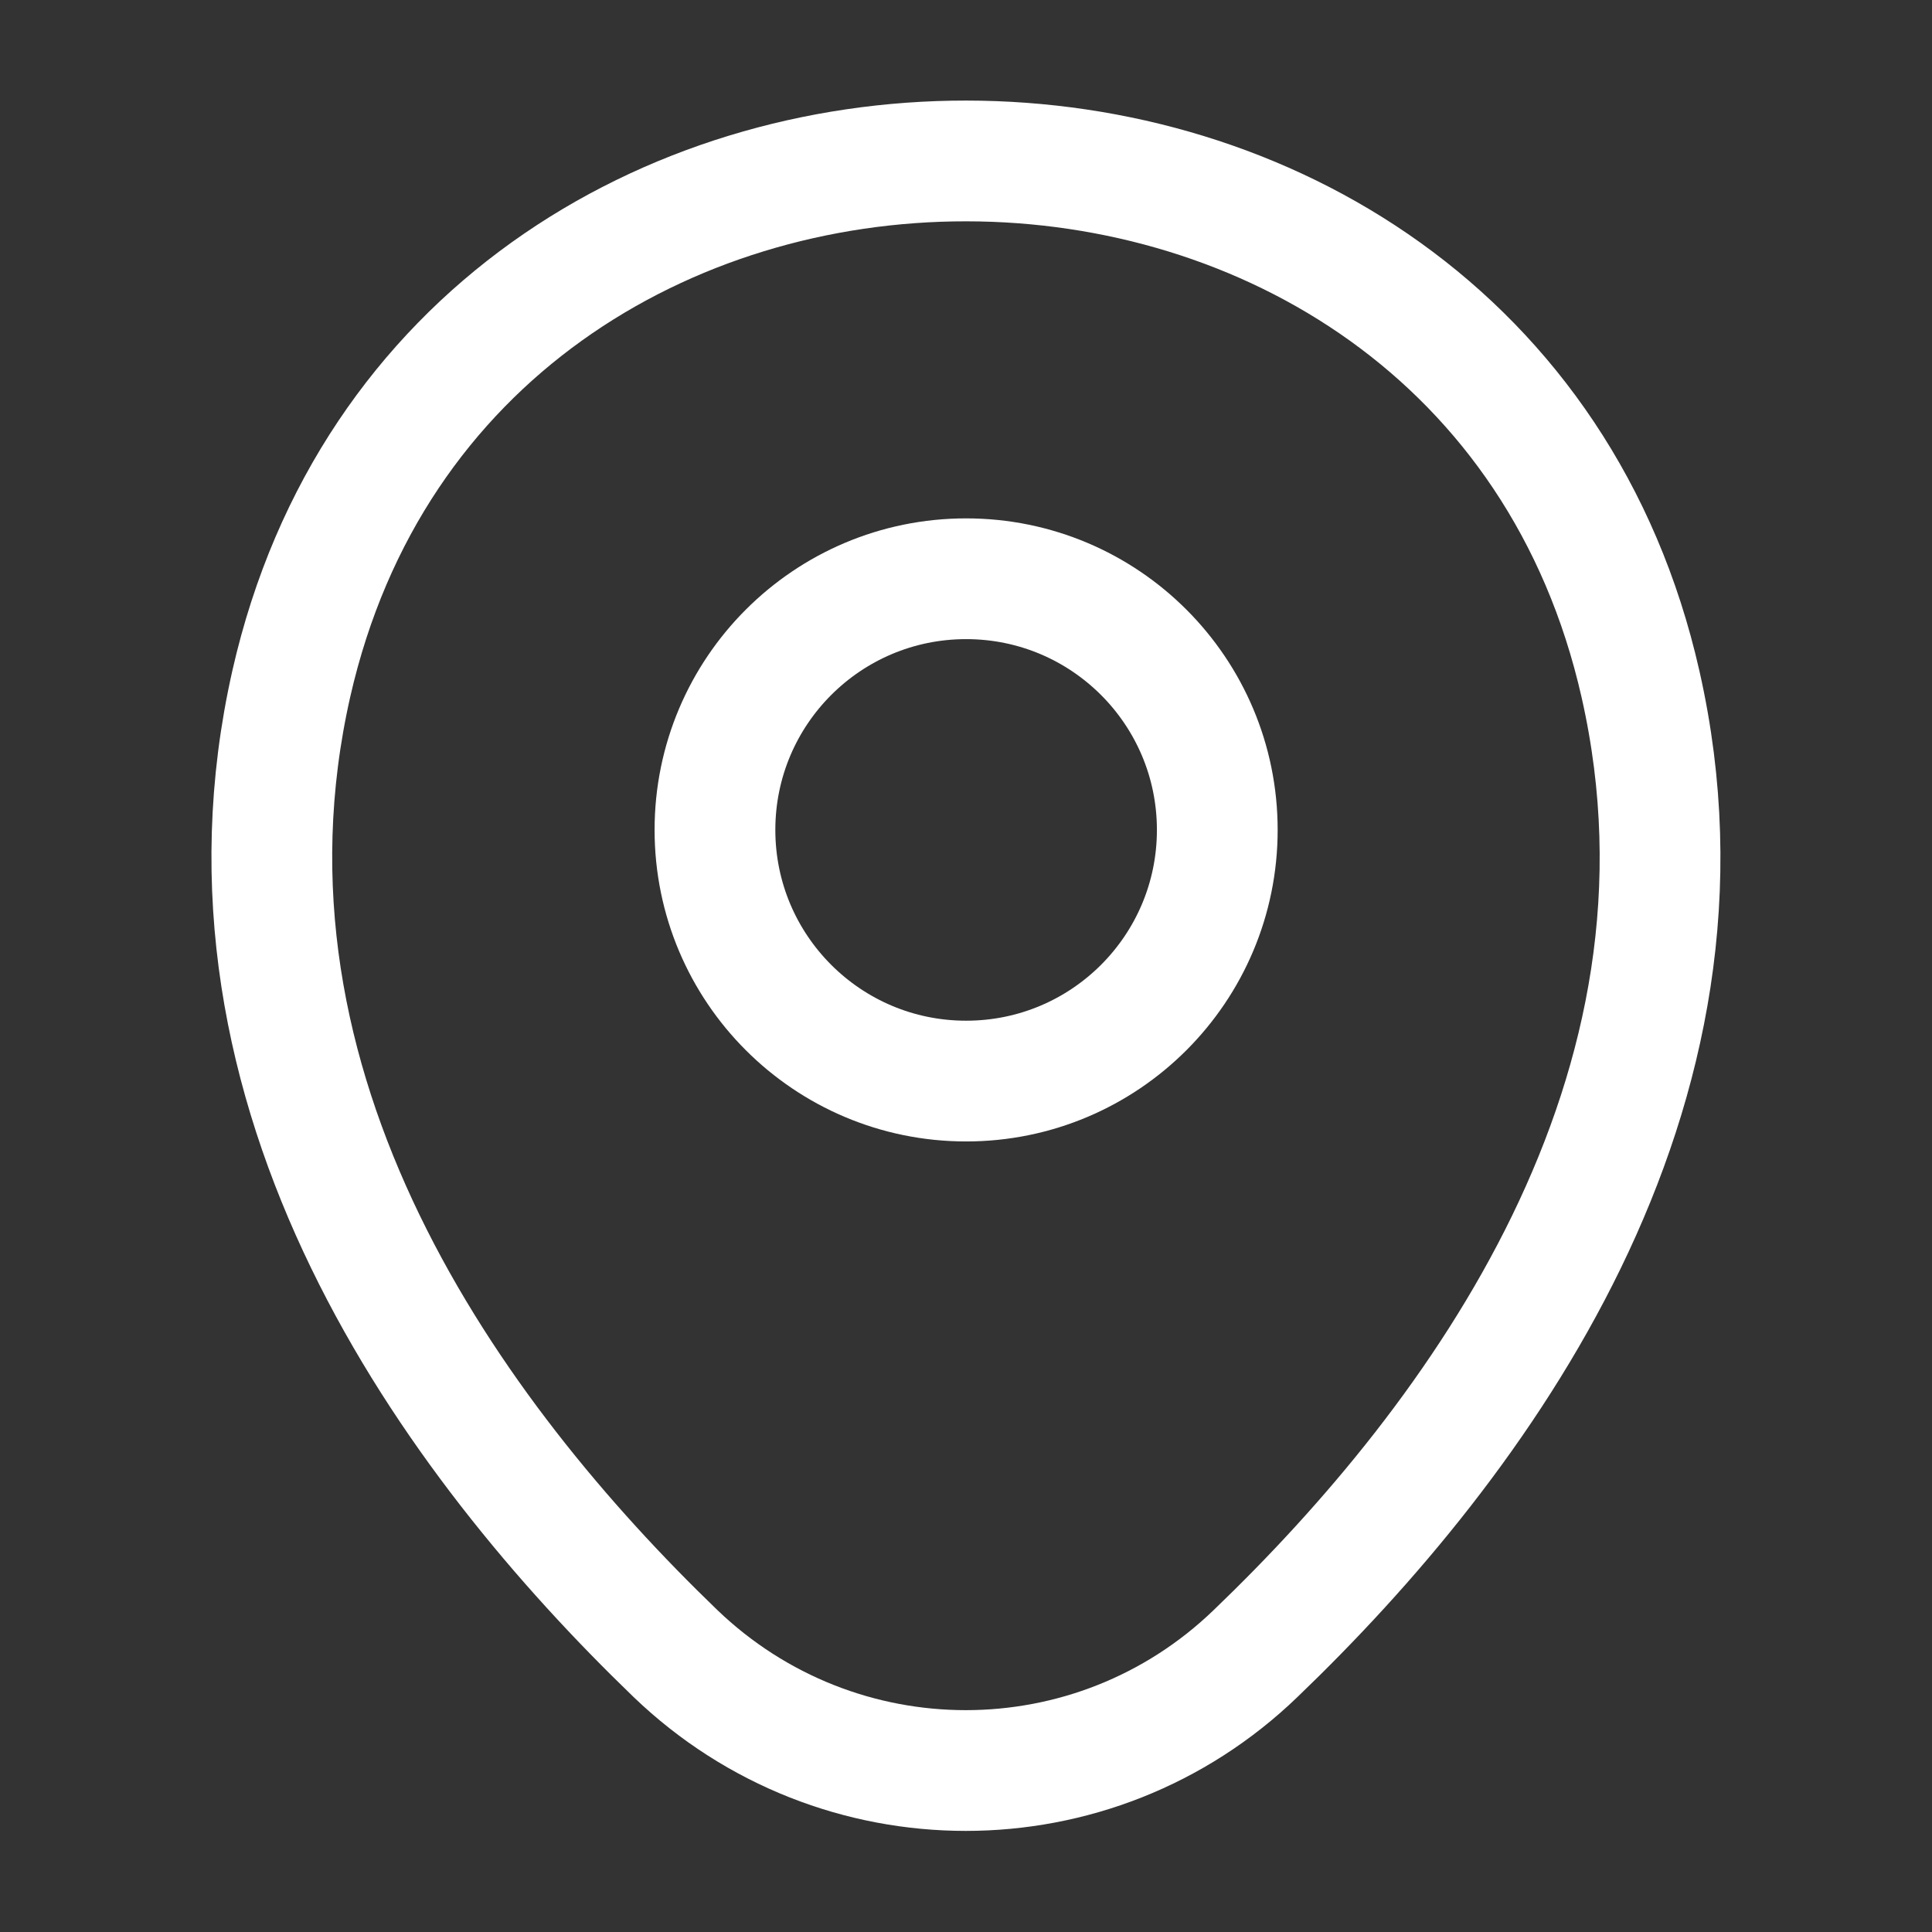
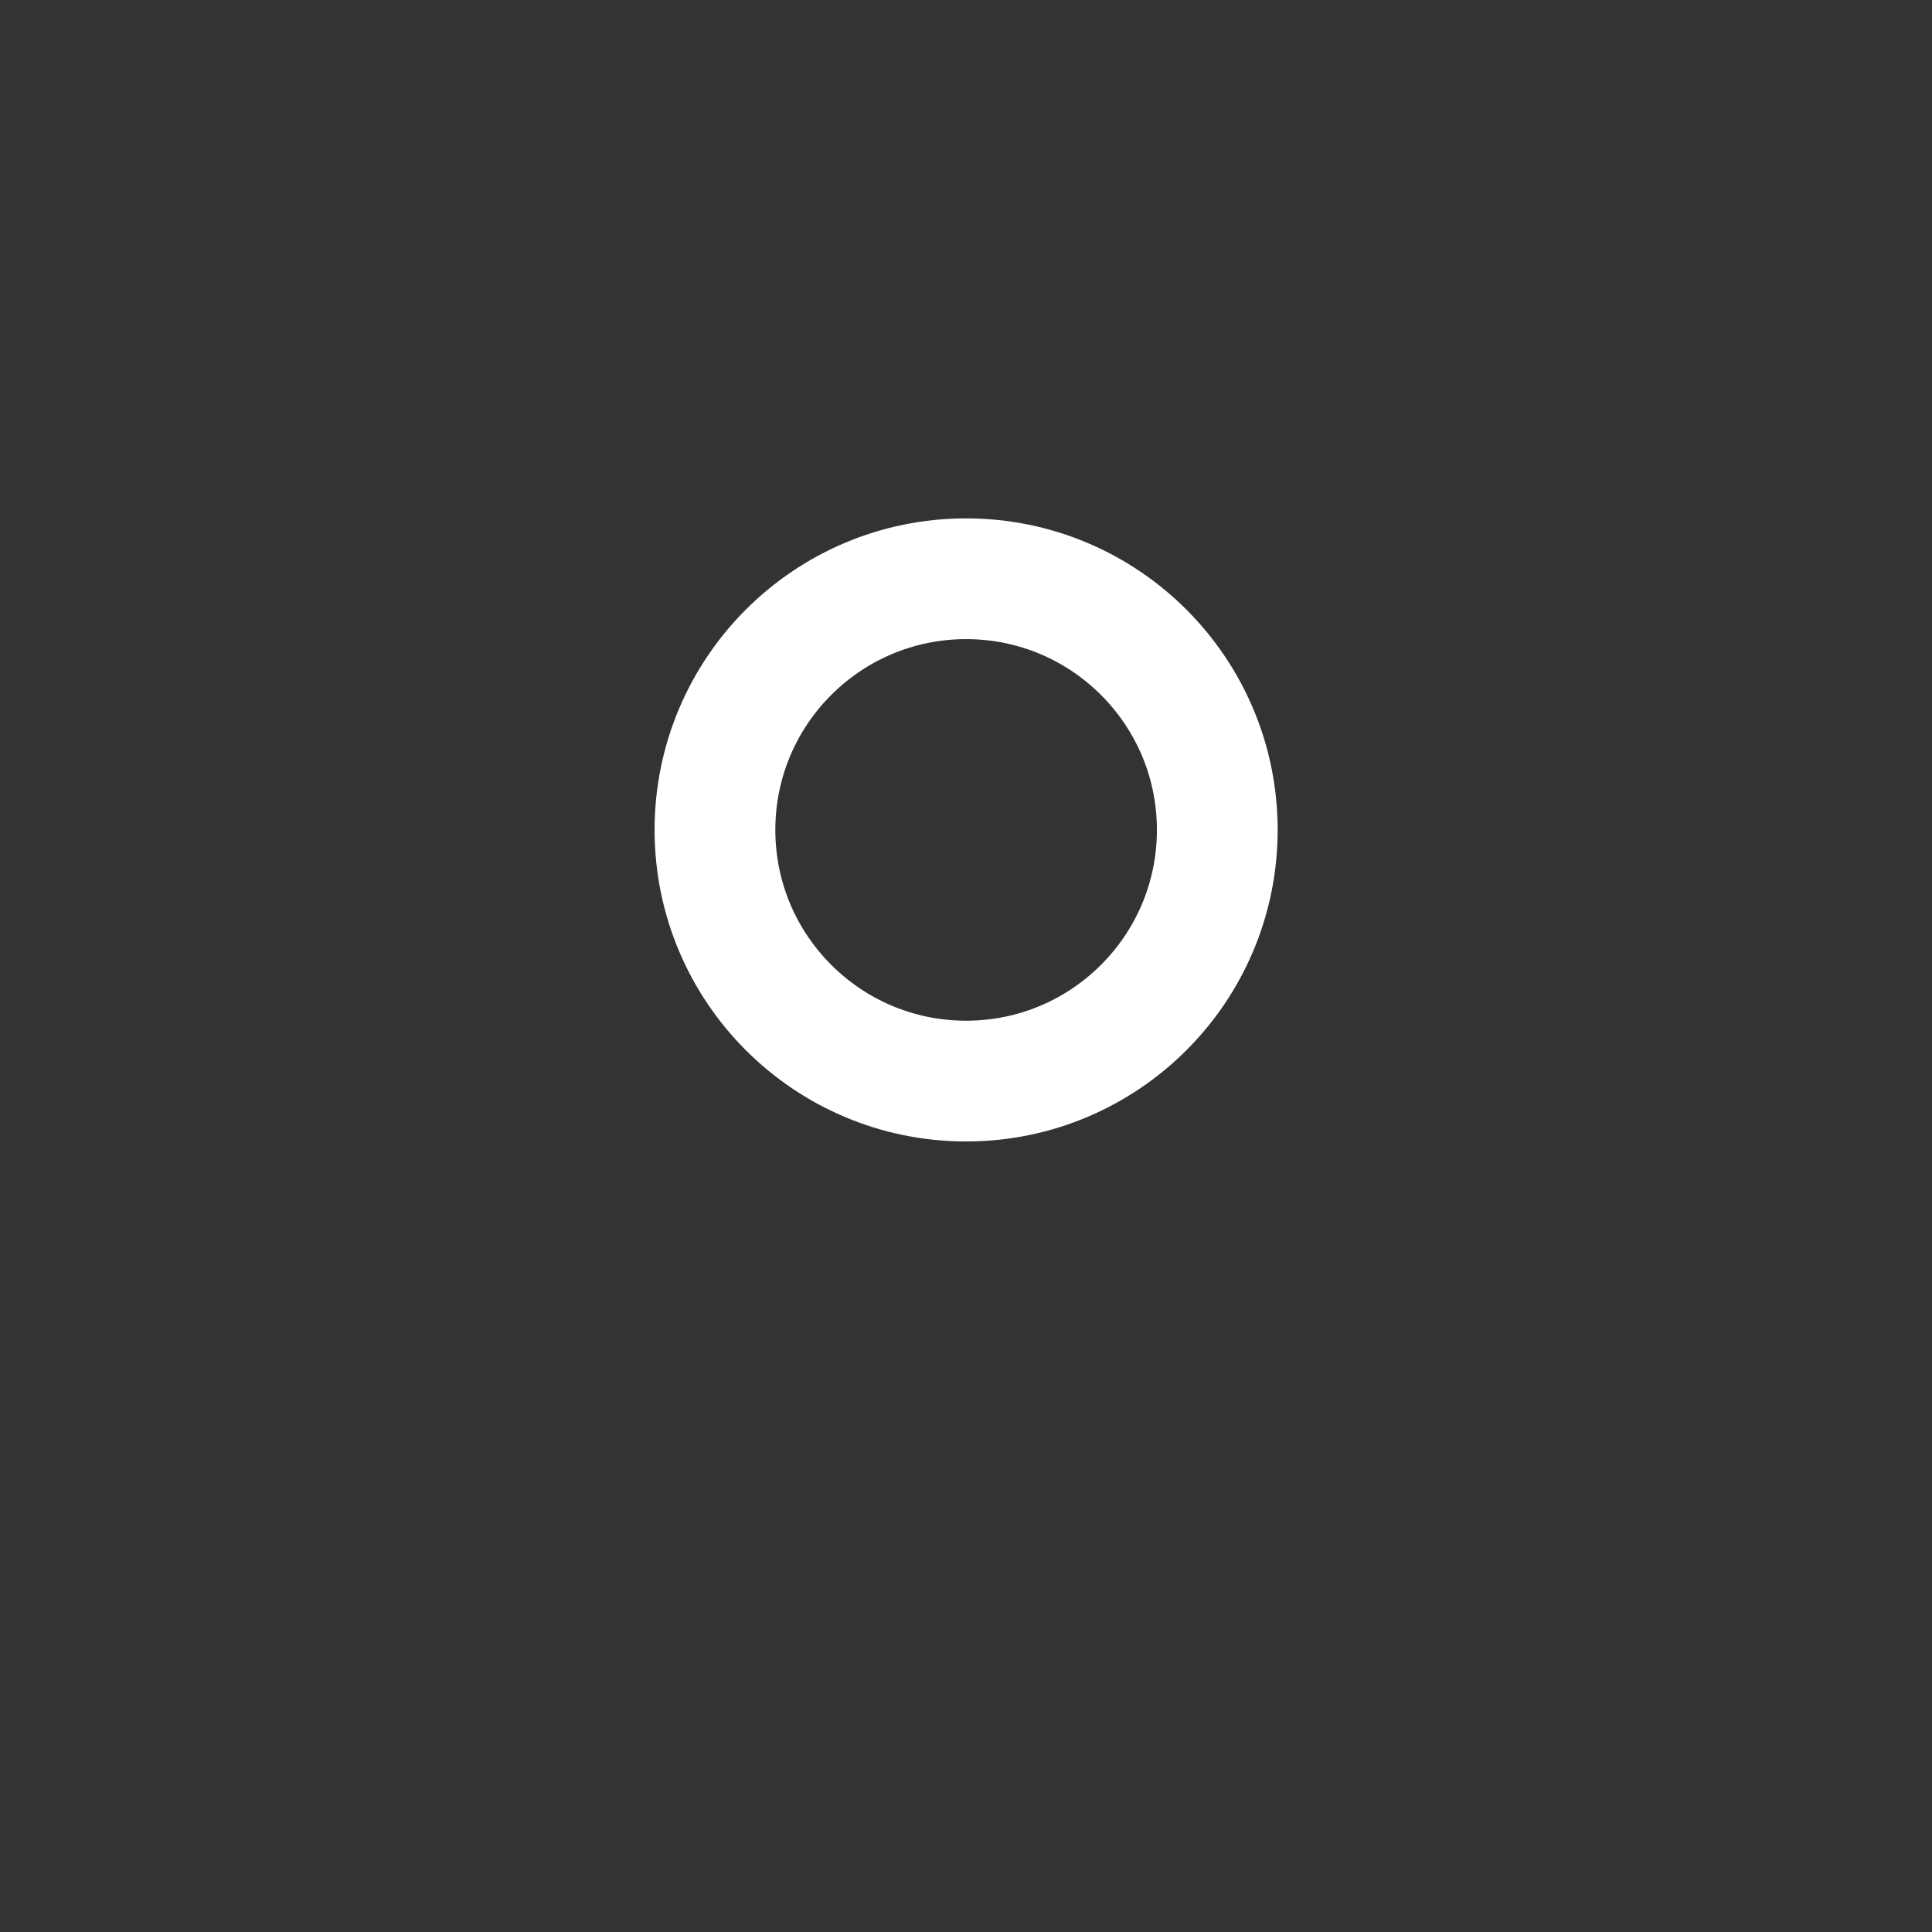
<svg xmlns="http://www.w3.org/2000/svg" width="16" height="16" viewBox="0 0 16 16" fill="none">
  <rect x="0" y="0" width="16" height="16" fill="#333333" stroke="none" />
  <g id="vuesax/linear/location">
    <g id="location">
      <path id="Vector" d="M8.001 8.953C9.15 8.953 10.081 8.022 10.081 6.873C10.081 5.724 9.15 4.793 8.001 4.793C6.852 4.793 5.921 5.724 5.921 6.873C5.921 8.022 6.852 8.953 8.001 8.953Z" stroke="white" />
-       <path id="Vector_2" d="M2.413 5.66C3.726 -0.114 12.28 -0.107 13.586 5.666C14.353 9.053 12.246 11.92 10.399 13.693C9.059 14.986 6.939 14.986 5.593 13.693C3.753 11.92 1.646 9.046 2.413 5.66Z" stroke="white" />
    </g>
  </g>
</svg>